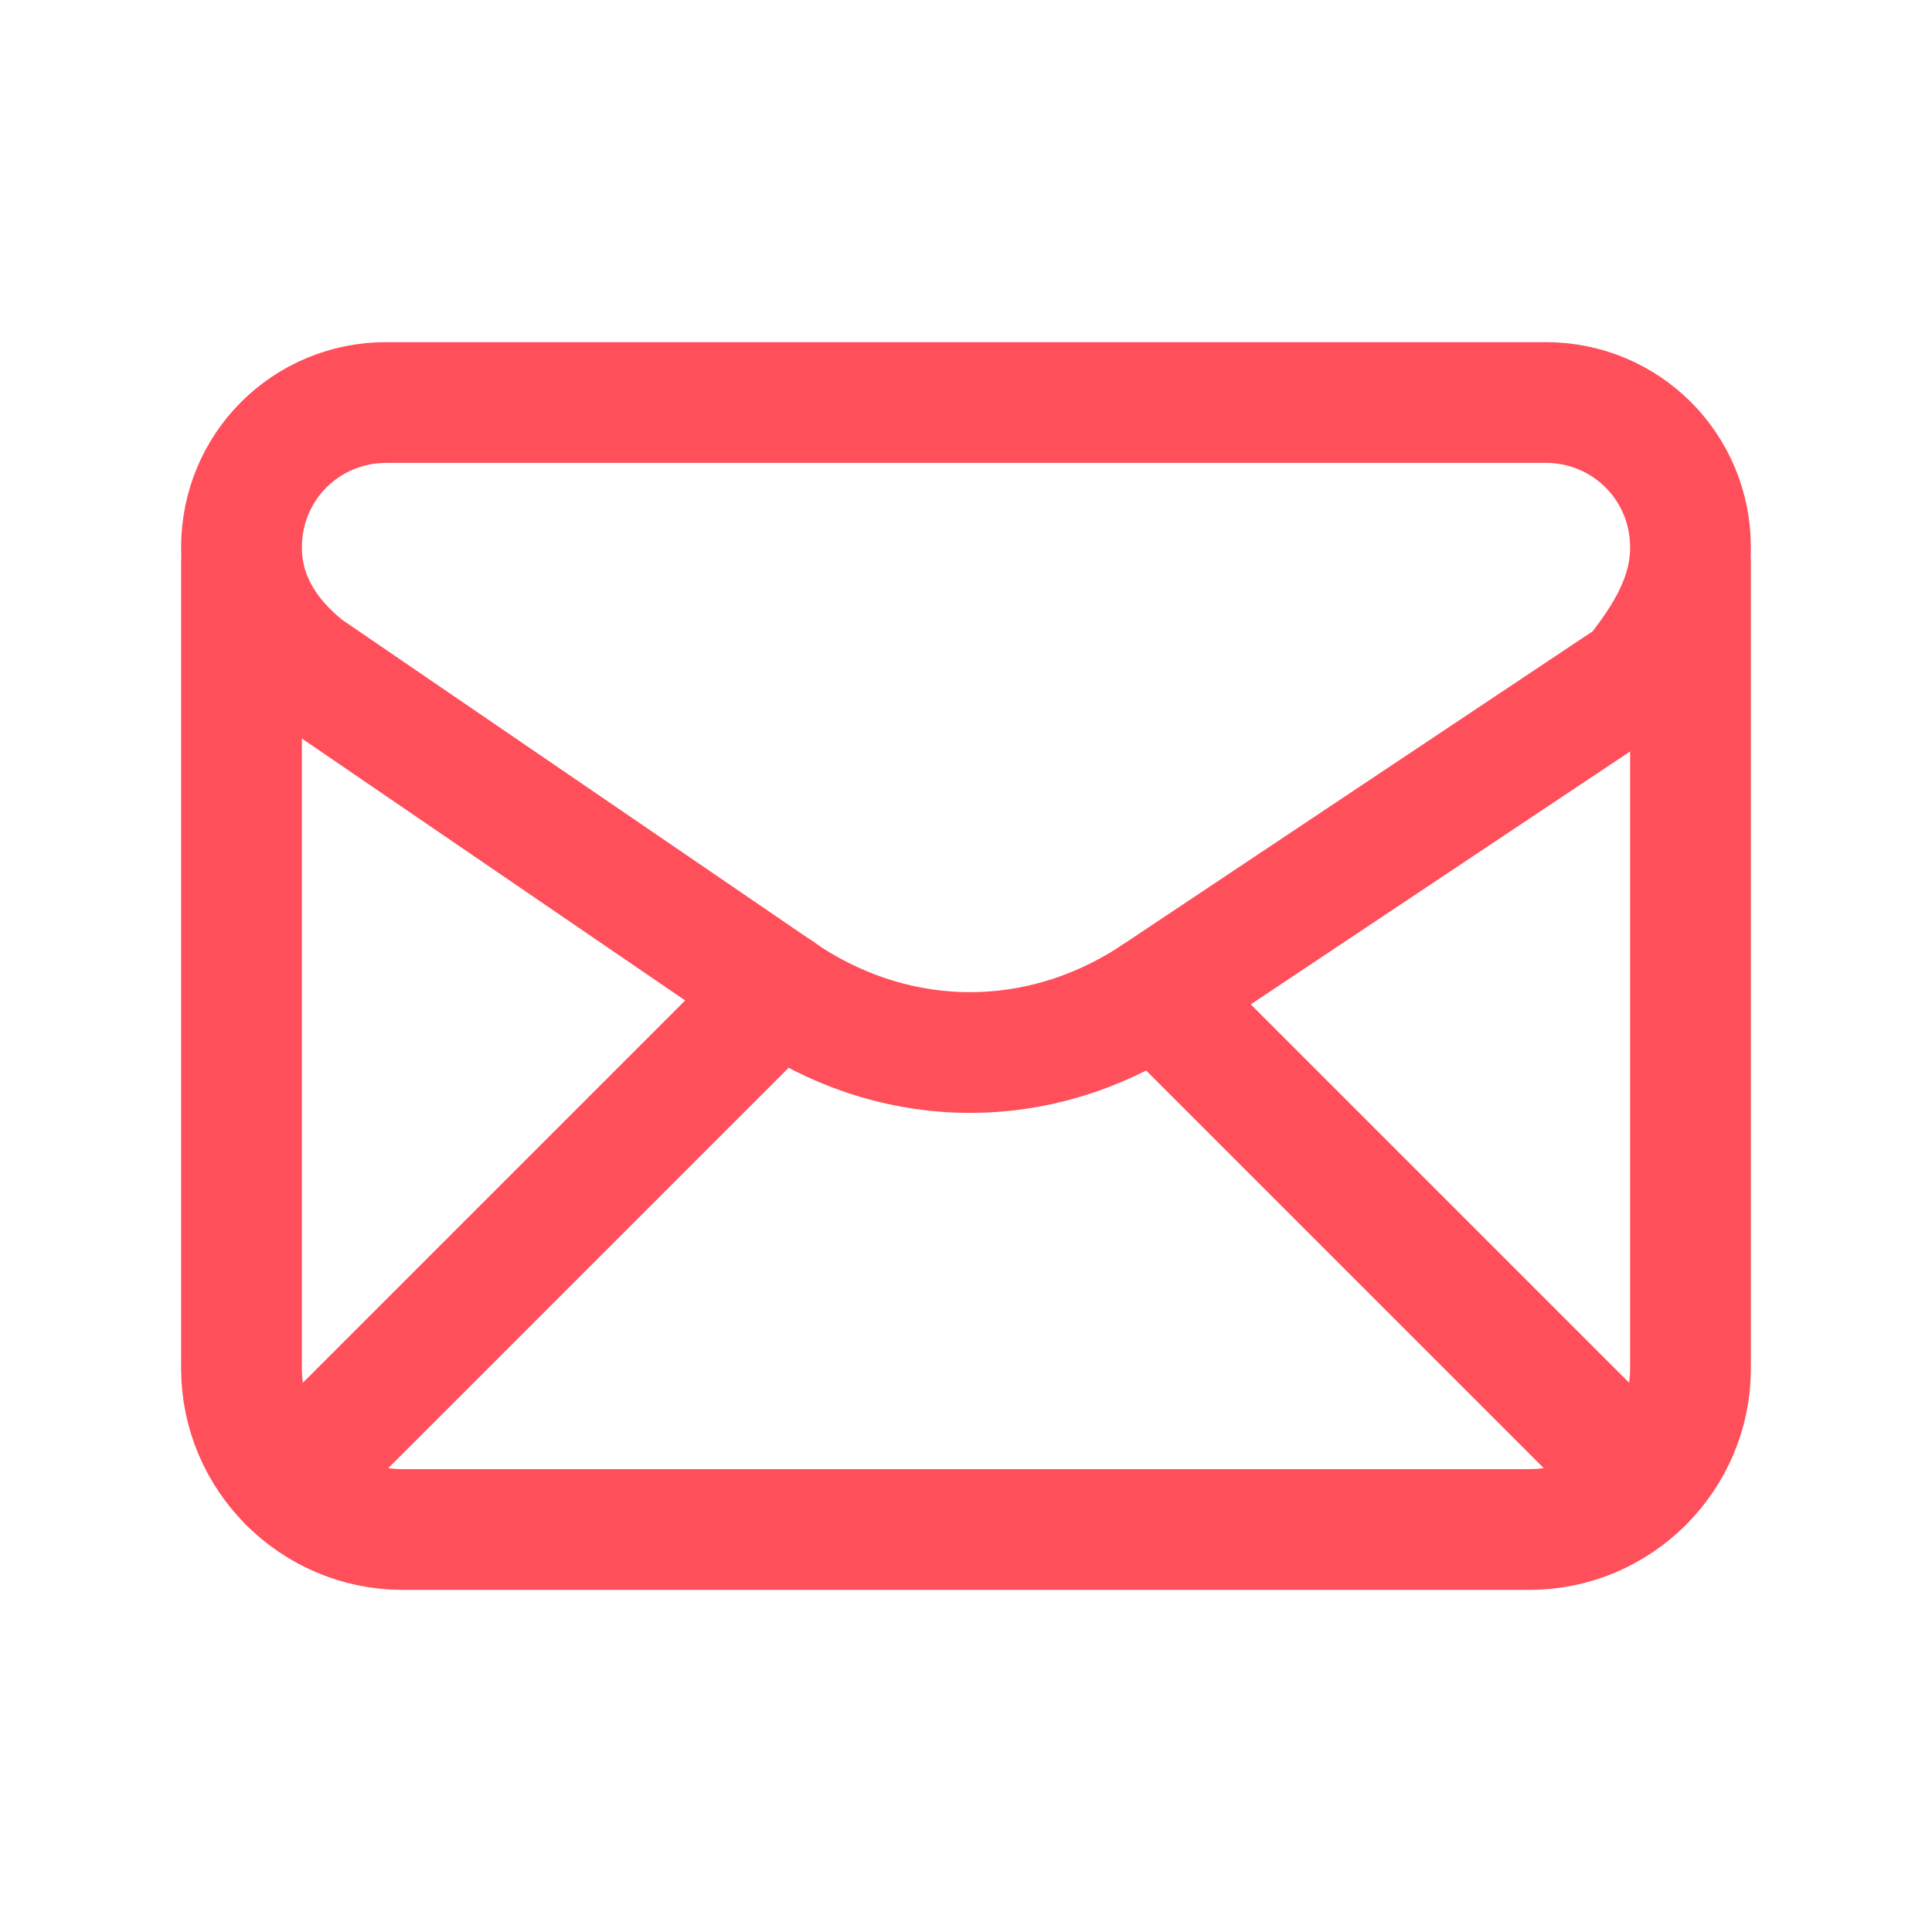
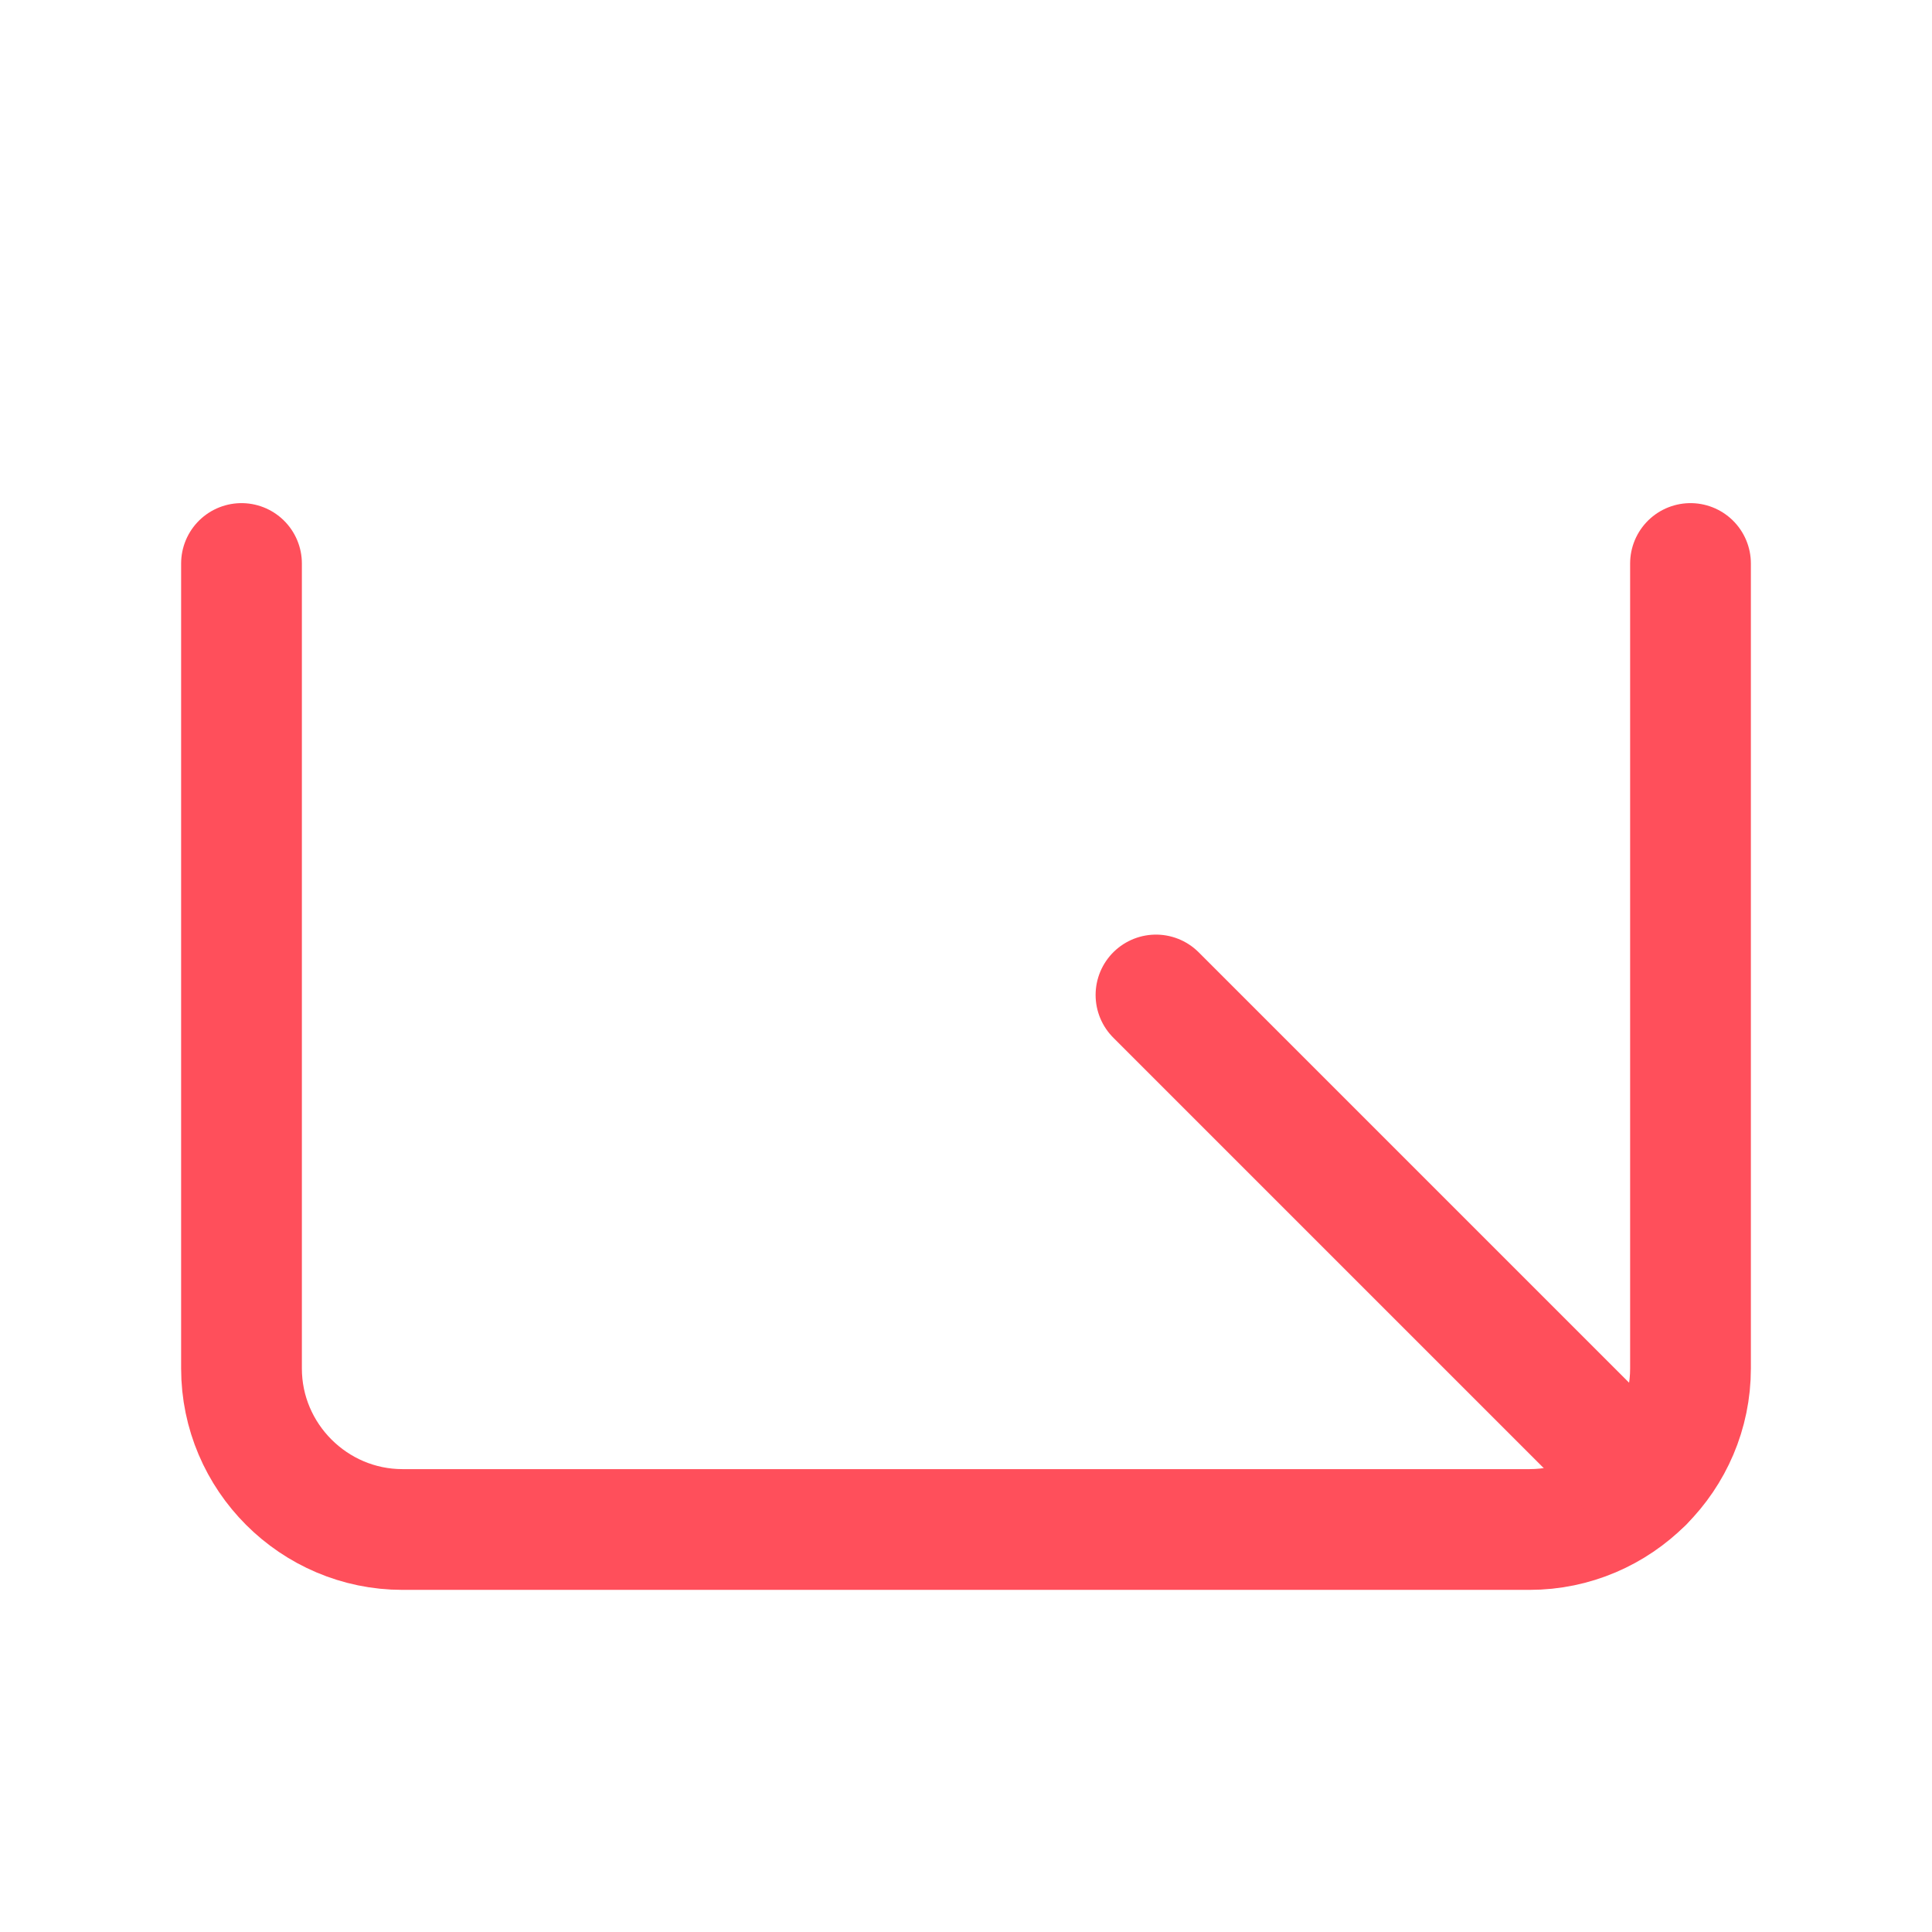
<svg xmlns="http://www.w3.org/2000/svg" width="24" height="24" viewBox="0 0 24 24" fill="none">
-   <path fill-rule="evenodd" clip-rule="evenodd" d="M3 6.8V6.8C3 7.4 3.3 7.9 3.8 8.3L9.8 12.4C11.2 13.3 12.9 13.3 14.3 12.4L20.3 8.4C20.7 7.9 21 7.4 21 6.8V6.8C21 5.8 20.2 5 19.2 5H4.8C3.8 5 3 5.8 3 6.8Z" stroke="#FF4F5B" stroke-width="1.5" stroke-linecap="round" stroke-linejoin="round" />
  <path d="M3 7V17C3 18.1 3.9 19 5 19H19C20.1 19 21 18.1 21 17V7" stroke="#FF4F5B" stroke-width="1.5" stroke-linecap="round" stroke-linejoin="round" />
-   <path d="M3.588 18.412L9.682 12.318" stroke="#FF4F5B" stroke-width="1.5" stroke-linecap="round" stroke-linejoin="round" />
  <path d="M14.36 12.36L20.412 18.412" stroke="#FF4F5B" stroke-width="1.5" stroke-linecap="round" stroke-linejoin="round" />
</svg>